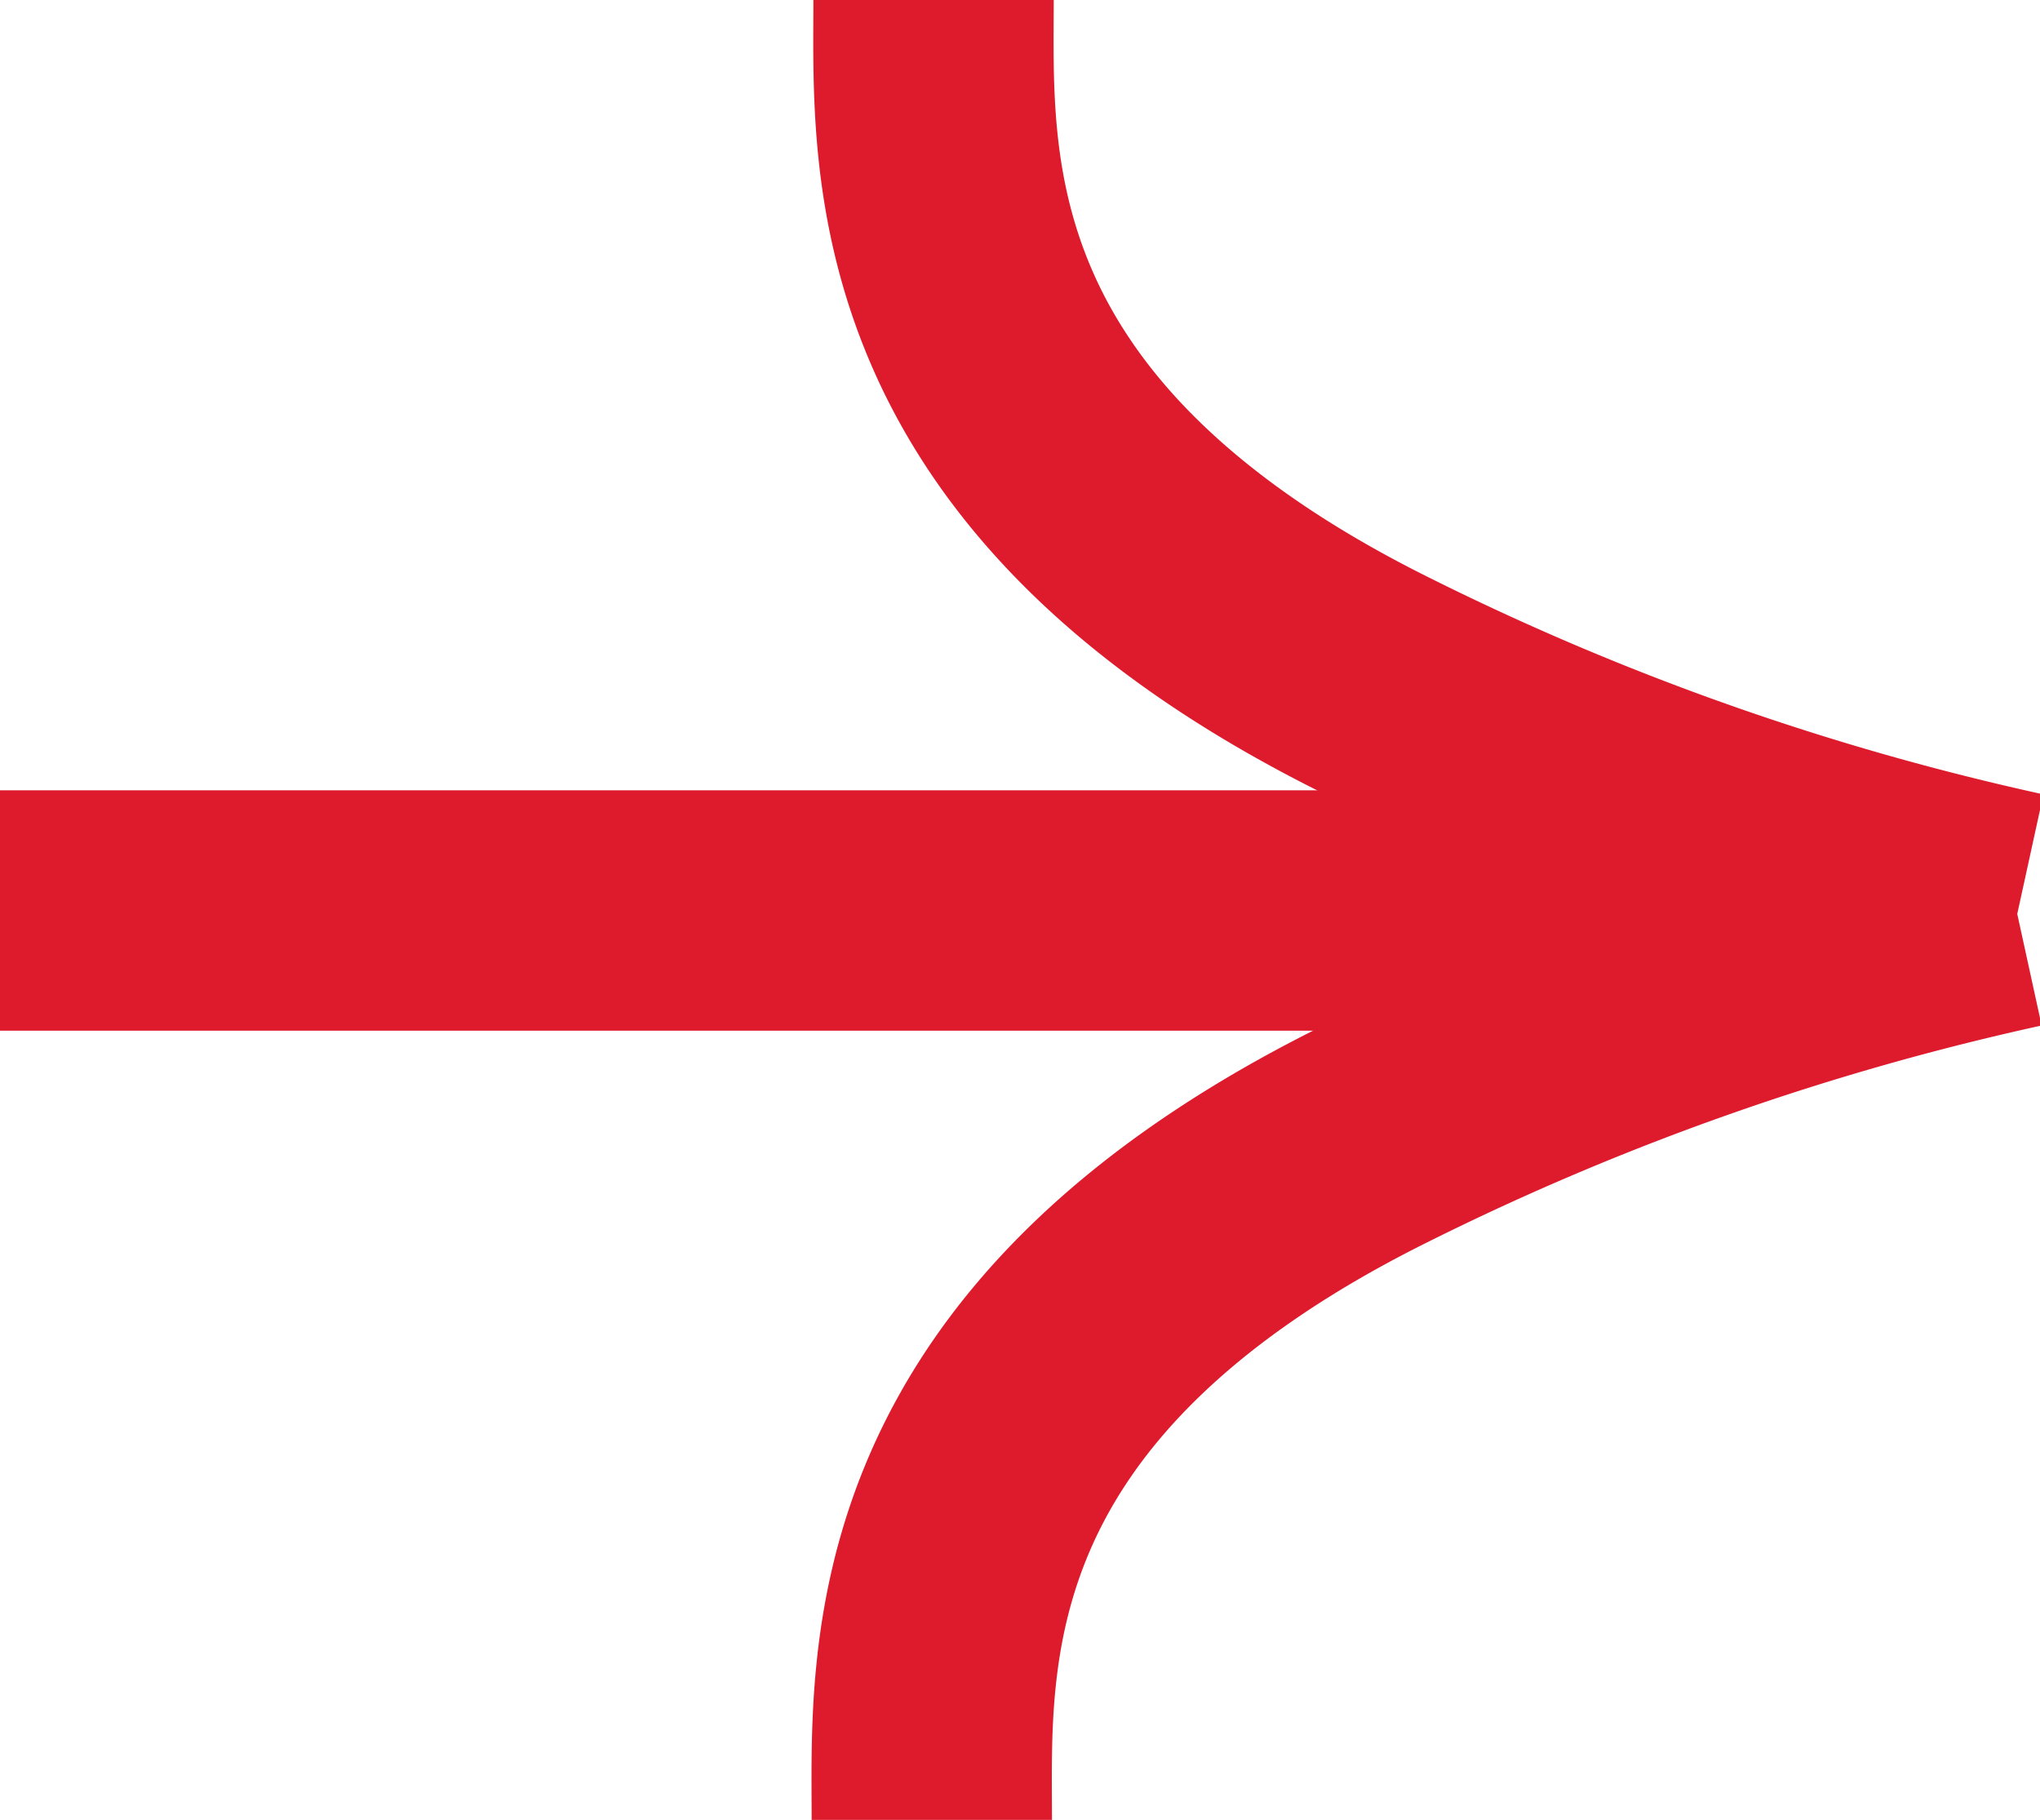
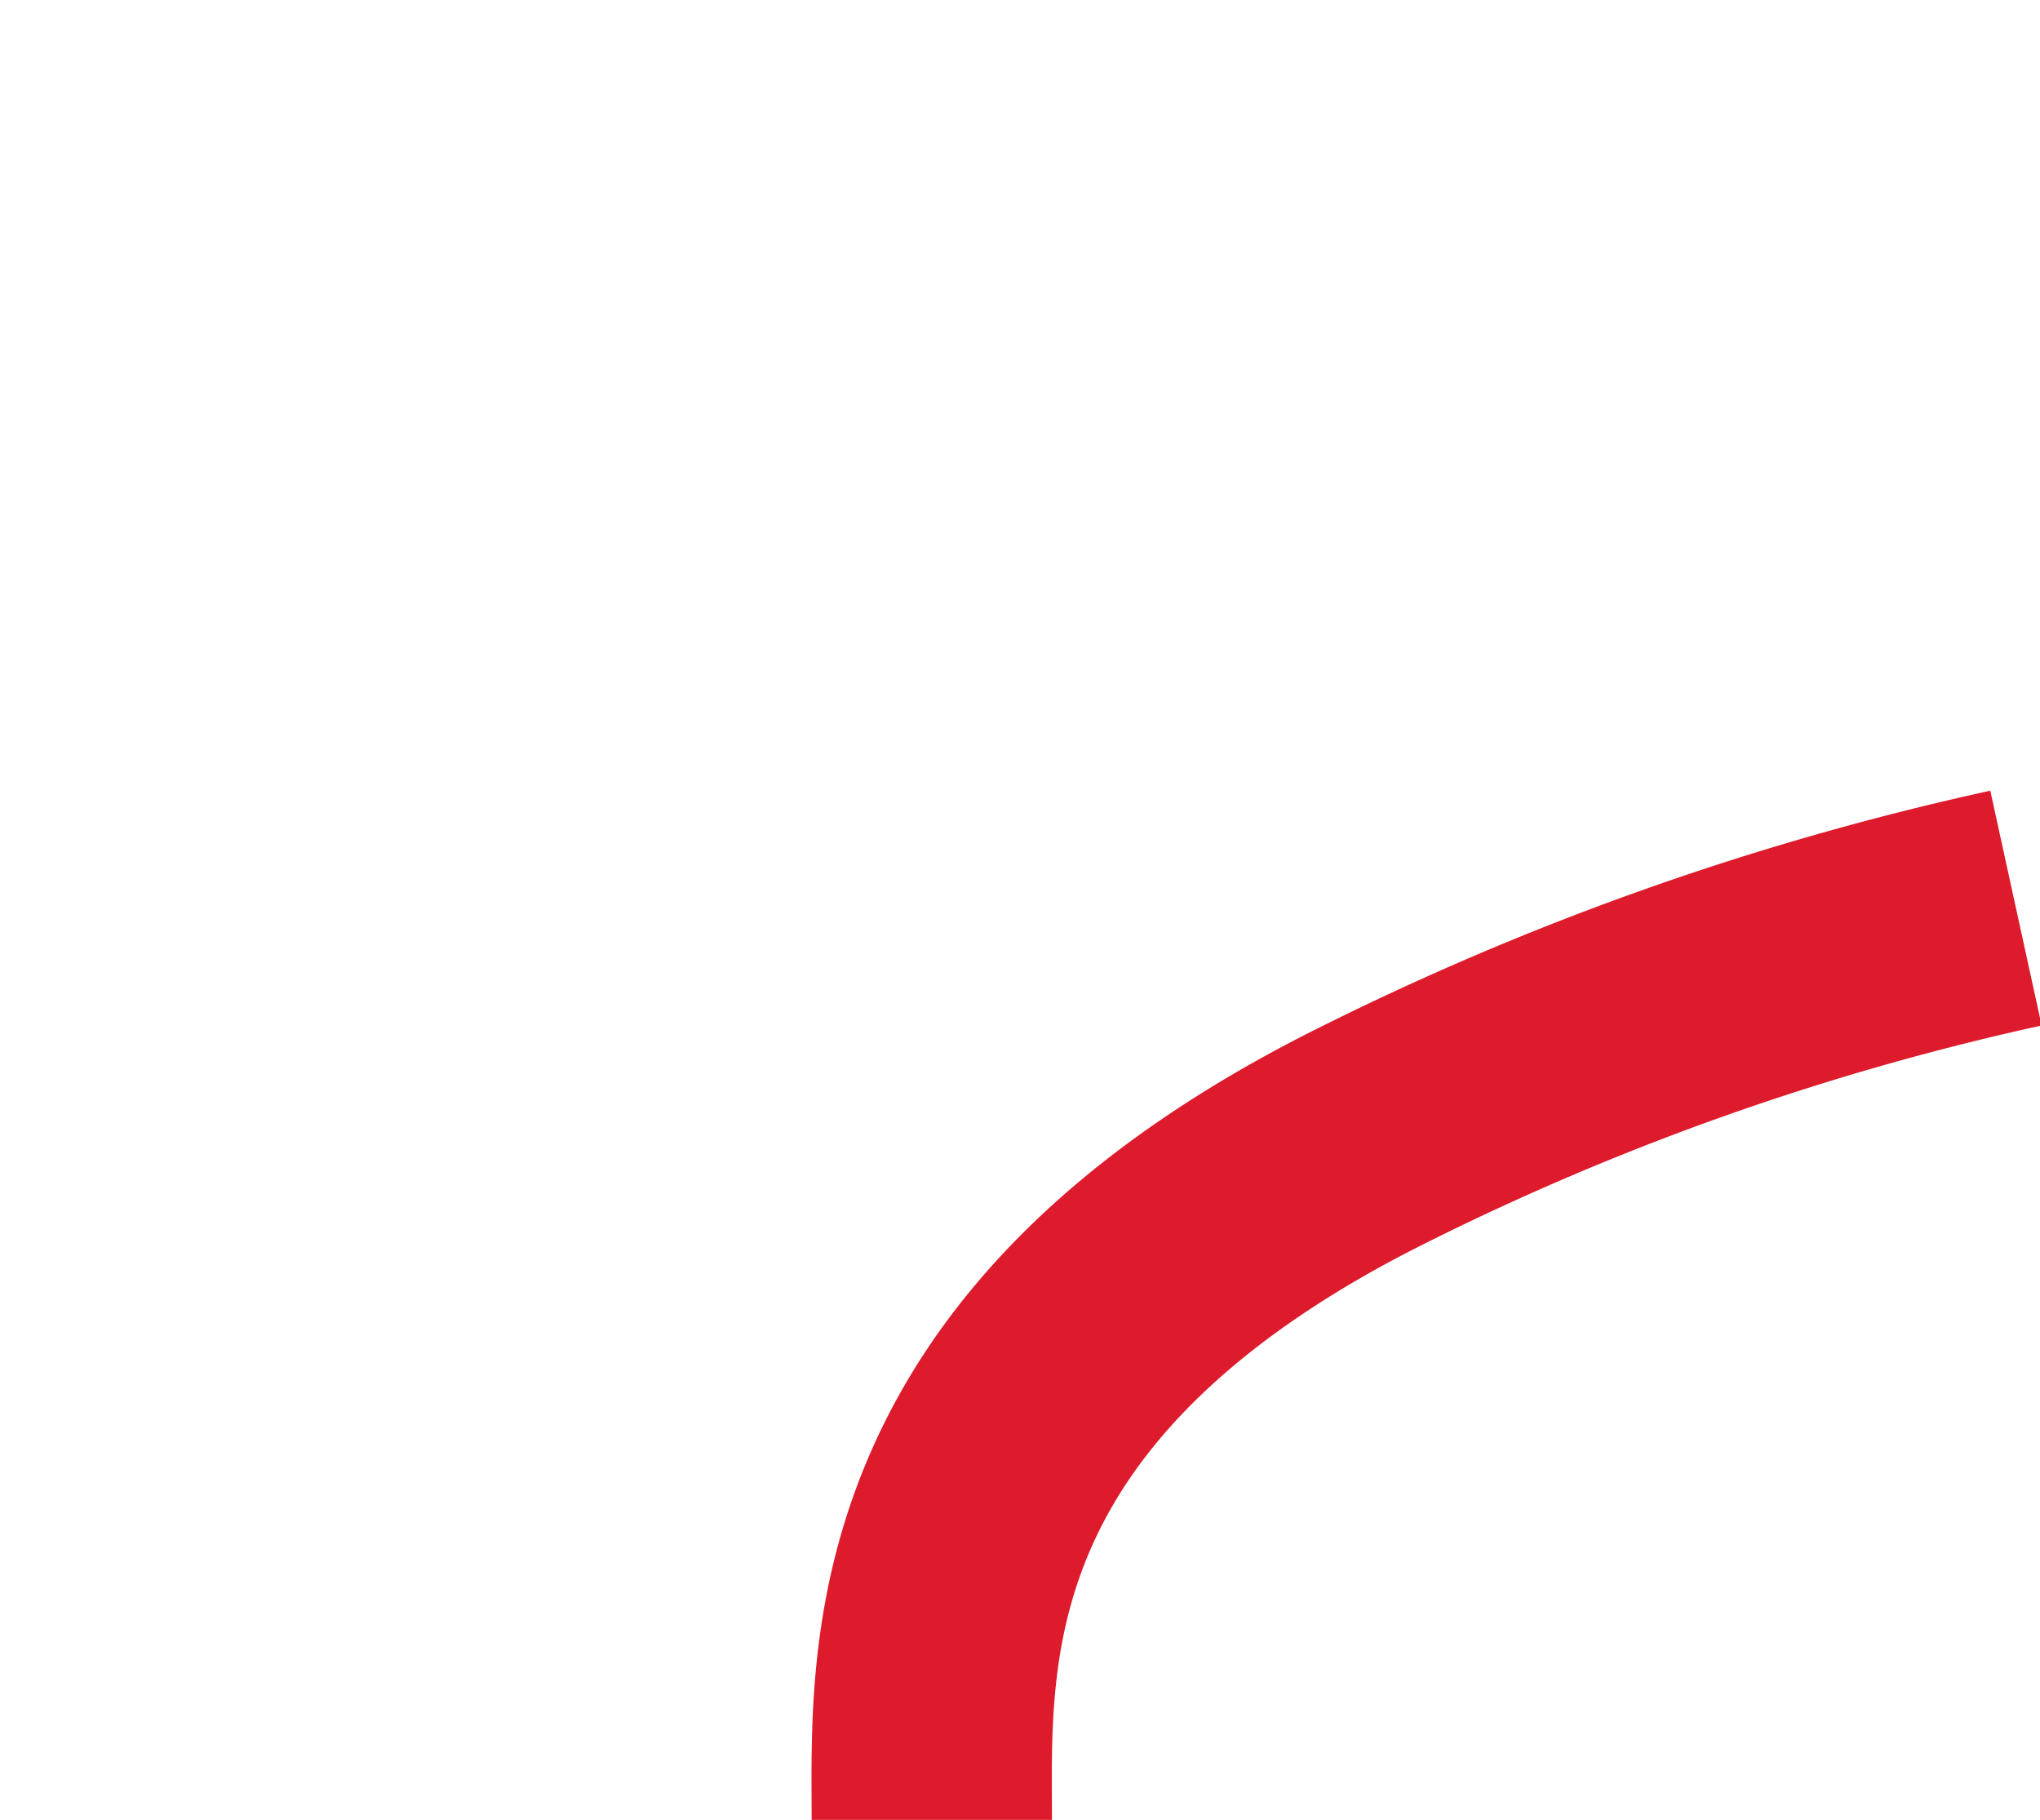
<svg xmlns="http://www.w3.org/2000/svg" width="12.733" height="11.357" viewBox="0 0 12.733 11.357">
  <g id="Gruppe_422" data-name="Gruppe 422" transform="translate(-94.159 -96.639)">
-     <path id="Pfad_350" data-name="Pfad 350" d="M6.767,5.69a17.208,17.208,0,0,1-4-1.41C-.127,2.845,0,1,0,0" transform="translate(99.986 96.639)" fill="none" stroke="#dd1b2c" stroke-miterlimit="10" stroke-width="1.5" />
    <path id="Pfad_351" data-name="Pfad 351" d="M6.767,0a17.209,17.209,0,0,0-4,1.41C-.127,2.845,0,4.69,0,5.69" transform="translate(99.975 102.306)" fill="none" stroke="#dd1b2c" stroke-miterlimit="10" stroke-width="1.5" />
-     <path id="Pfad_472" data-name="Pfad 472" d="M12.581,0H0" transform="translate(94.159 102.321)" fill="none" stroke="#dd1b2c" stroke-width="1.5" />
  </g>
</svg>